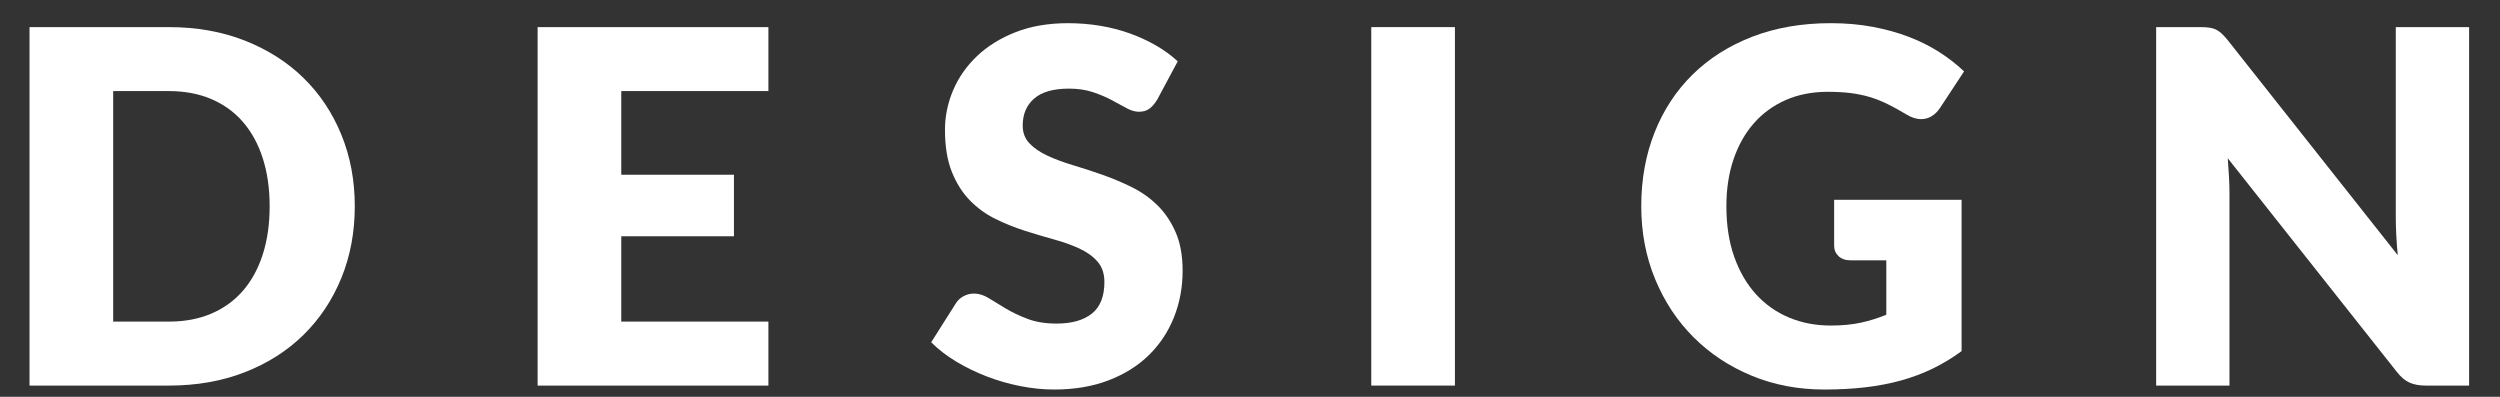
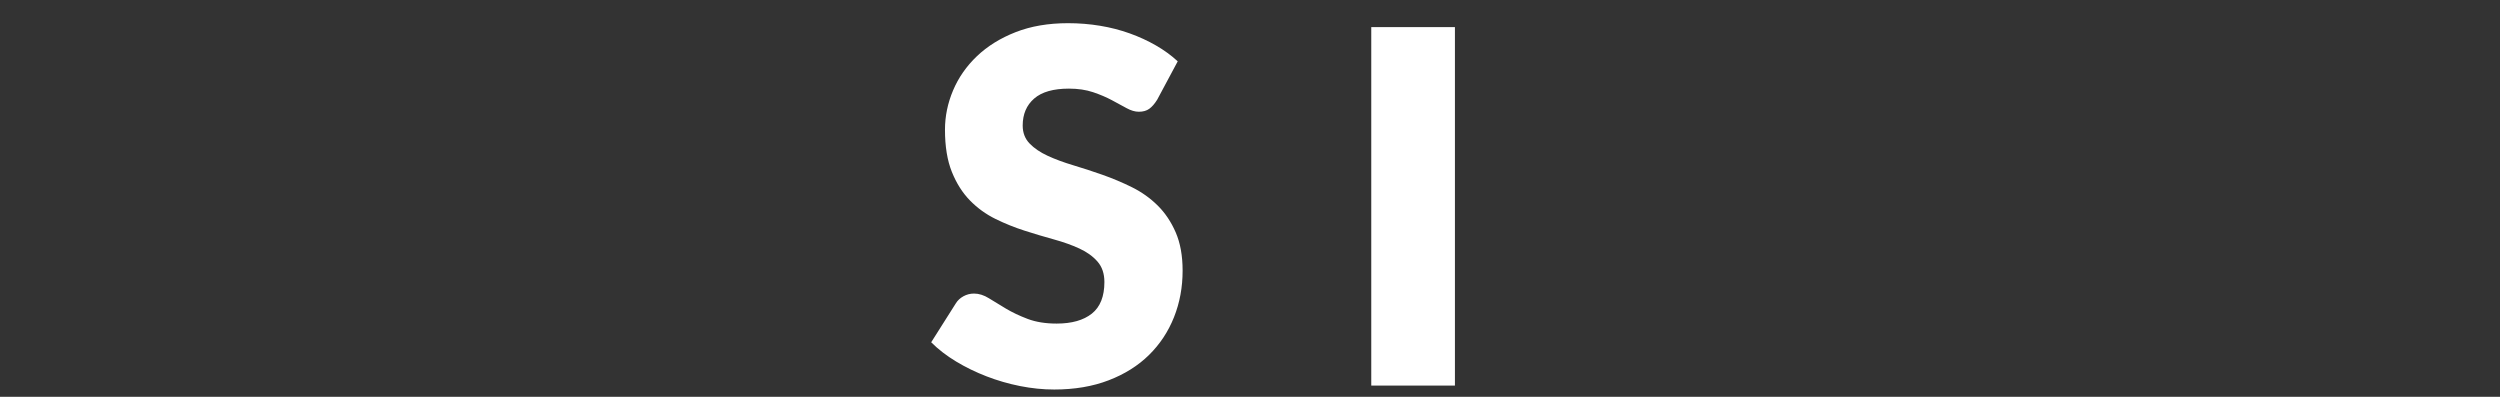
<svg xmlns="http://www.w3.org/2000/svg" id="_レイヤー_2" viewBox="0 0 315 50">
  <rect x="0" y="0" width="315" height="50" fill="#333333" stroke="none" />
  <defs>
    <style>.cls-1{fill:#fff;}.cls-2{clip-path:url(#clippath);}.cls-3{fill:none;}</style>
    <clipPath id="clippath">
      <rect class="cls-3" width="315" height="50" />
    </clipPath>
  </defs>
  <g id="contents">
    <g class="cls-2">
      <g>
-         <path class="cls-1" d="M44.702,25.984c0,3.266-.563,6.278-1.689,9.037-1.127,2.759-2.713,5.146-4.759,7.161-2.046,2.015-4.51,3.586-7.394,4.712-2.883,1.127-6.081,1.689-9.594,1.689H3.72V3.416H21.266c3.513,0,6.711,.569,9.594,1.705,2.883,1.137,5.348,2.708,7.394,4.712,2.046,2.005,3.632,4.386,4.759,7.146,1.126,2.759,1.689,5.761,1.689,9.005Zm-10.726,0c0-2.232-.29-4.247-.868-6.045-.579-1.798-1.411-3.322-2.496-4.573-1.085-1.25-2.413-2.211-3.983-2.883-1.571-.671-3.358-1.007-5.363-1.007h-7.006v29.047h7.006c2.004,0,3.792-.336,5.363-1.007,1.57-.671,2.898-1.633,3.983-2.883,1.085-1.25,1.917-2.775,2.496-4.573,.579-1.798,.868-3.823,.868-6.076Z" />
-         <path class="cls-1" d="M96.818,3.416V11.476h-18.538v10.54h14.198v7.75h-14.198v10.757h18.538v8.06h-29.078V3.416h29.078Z" />
        <path class="cls-1" d="M145.786,12.592c-.31,.496-.636,.868-.977,1.116s-.78,.372-1.317,.372c-.476,0-.987-.15-1.535-.449-.548-.3-1.168-.635-1.86-1.008-.693-.372-1.483-.708-2.372-1.008-.889-.299-1.902-.449-3.038-.449-1.963,0-3.425,.418-4.386,1.255-.961,.837-1.442,1.969-1.442,3.395,0,.91,.29,1.664,.868,2.263,.578,.6,1.338,1.116,2.278,1.55,.94,.434,2.015,.832,3.224,1.194,1.209,.362,2.444,.765,3.705,1.209,1.26,.445,2.496,.966,3.705,1.565,1.209,.6,2.283,1.364,3.224,2.294,.94,.93,1.699,2.061,2.278,3.394,.578,1.333,.868,2.94,.868,4.821,0,2.088-.362,4.041-1.085,5.859-.724,1.819-1.772,3.405-3.146,4.758-1.375,1.354-3.069,2.418-5.084,3.193-2.015,.775-4.304,1.163-6.866,1.163-1.406,0-2.836-.145-4.293-.434s-2.868-.698-4.231-1.225c-1.364-.527-2.646-1.152-3.844-1.875-1.199-.723-2.243-1.529-3.131-2.418l3.1-4.898c.227-.372,.547-.671,.961-.899,.413-.227,.857-.341,1.333-.341,.62,0,1.245,.197,1.875,.589,.63,.393,1.343,.827,2.139,1.302,.795,.476,1.71,.909,2.744,1.302,1.033,.393,2.252,.589,3.658,.589,1.901,0,3.379-.418,4.433-1.255,1.054-.837,1.581-2.165,1.581-3.984,0-1.054-.29-1.911-.868-2.573-.579-.661-1.338-1.209-2.279-1.643-.94-.434-2.01-.816-3.208-1.147-1.199-.33-2.429-.698-3.689-1.1-1.261-.403-2.491-.899-3.689-1.488-1.199-.589-2.268-1.364-3.208-2.325-.94-.961-1.7-2.159-2.278-3.596-.579-1.436-.868-3.208-.868-5.316,0-1.694,.341-3.348,1.023-4.96,.682-1.612,1.684-3.048,3.007-4.309,1.322-1.26,2.945-2.268,4.867-3.022,1.922-.754,4.123-1.132,6.603-1.132,1.384,0,2.733,.109,4.045,.326,1.312,.217,2.558,.538,3.736,.961,1.178,.424,2.278,.93,3.301,1.519,1.023,.589,1.938,1.255,2.744,2l-2.604,4.867Z" />
        <path class="cls-1" d="M183.32,48.583h-10.54V3.416h10.54V48.583Z" />
-         <path class="cls-1" d="M230.668,41.019c1.446,0,2.728-.124,3.844-.372,1.116-.248,2.17-.578,3.162-.992v-6.851h-4.464c-.662,0-1.178-.175-1.55-.527-.372-.351-.558-.795-.558-1.333v-5.766h16.058v19.065c-1.158,.848-2.361,1.576-3.611,2.186-1.251,.61-2.584,1.111-3.999,1.504-1.416,.393-2.925,.682-4.526,.868s-3.322,.279-5.161,.279c-3.307,0-6.366-.584-9.176-1.752-2.811-1.167-5.244-2.779-7.3-4.836-2.057-2.056-3.669-4.495-4.836-7.316-1.168-2.821-1.751-5.885-1.751-9.192,0-3.368,.558-6.463,1.674-9.284,1.116-2.821,2.712-5.254,4.79-7.301,2.077-2.046,4.588-3.637,7.533-4.774,2.945-1.136,6.236-1.705,9.874-1.705,1.88,0,3.647,.155,5.301,.465,1.653,.31,3.177,.734,4.572,1.271,1.395,.538,2.671,1.178,3.829,1.922,1.157,.744,2.19,1.55,3.1,2.418l-3.038,4.619c-.29,.434-.636,.775-1.039,1.023s-.842,.372-1.317,.372c-.62,0-1.261-.206-1.922-.62-.827-.496-1.607-.925-2.341-1.286-.734-.361-1.483-.656-2.248-.884-.765-.227-1.571-.392-2.418-.496-.848-.103-1.798-.155-2.852-.155-1.963,0-3.73,.346-5.301,1.038-1.571,.693-2.909,1.669-4.015,2.93-1.105,1.261-1.958,2.774-2.557,4.542-.6,1.767-.899,3.735-.899,5.905,0,2.398,.331,4.526,.992,6.386,.661,1.86,1.576,3.431,2.744,4.712,1.167,1.282,2.552,2.258,4.154,2.929,1.602,.672,3.353,1.008,5.254,1.008Z" />
-         <path class="cls-1" d="M278.34,3.478c.31,.042,.589,.119,.837,.232,.248,.114,.485,.274,.713,.48,.227,.207,.485,.486,.775,.837l21.452,27.125c-.083-.868-.145-1.71-.186-2.527-.042-.816-.062-1.586-.062-2.31V3.416h9.238V48.583h-5.456c-.806,0-1.488-.124-2.046-.372s-1.096-.702-1.612-1.364l-21.297-26.908c.062,.786,.113,1.555,.155,2.31,.041,.755,.062,1.462,.062,2.124v24.211h-9.238V3.416h5.518c.455,0,.837,.021,1.147,.062Z" />
      </g>
    </g>
  </g>
</svg>